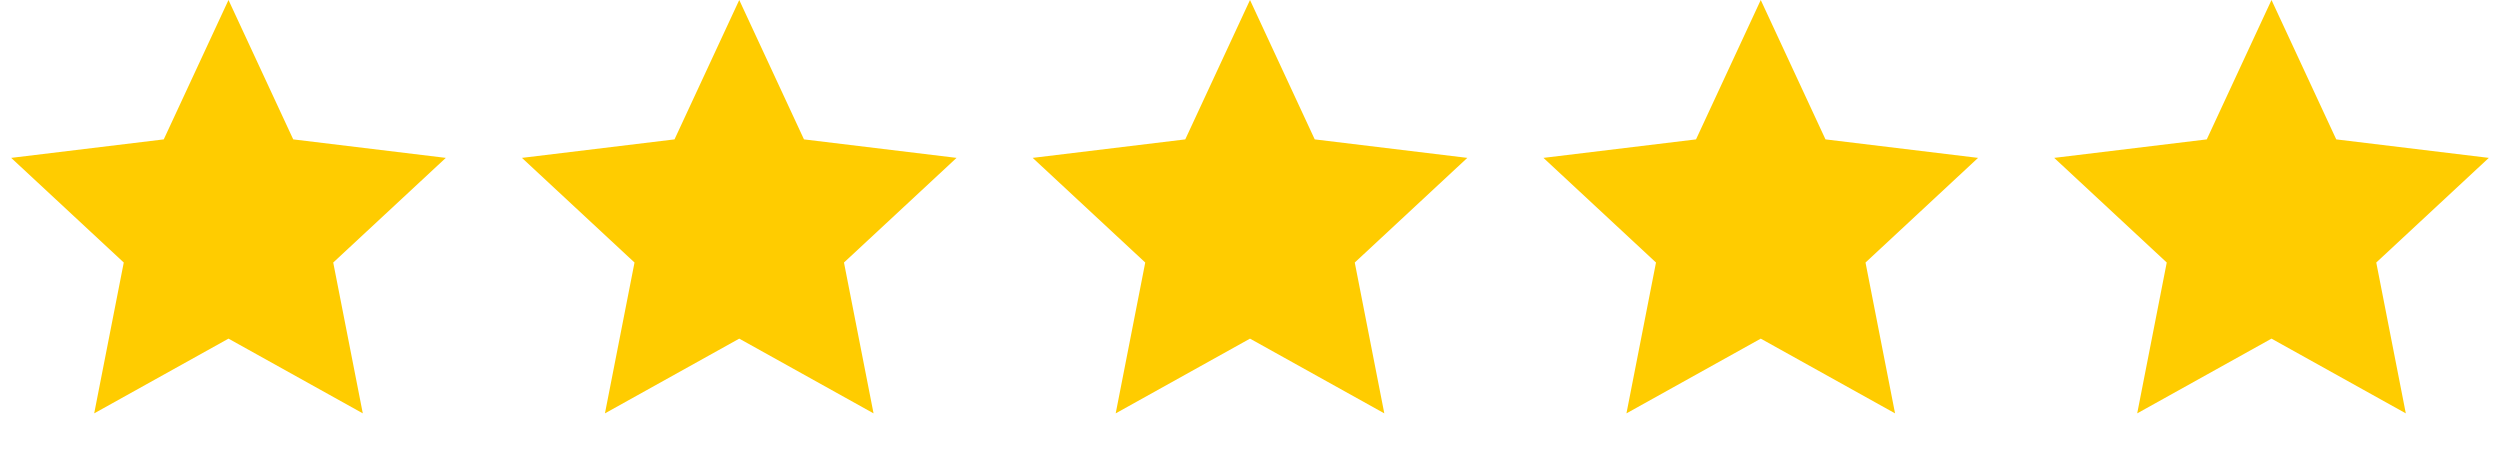
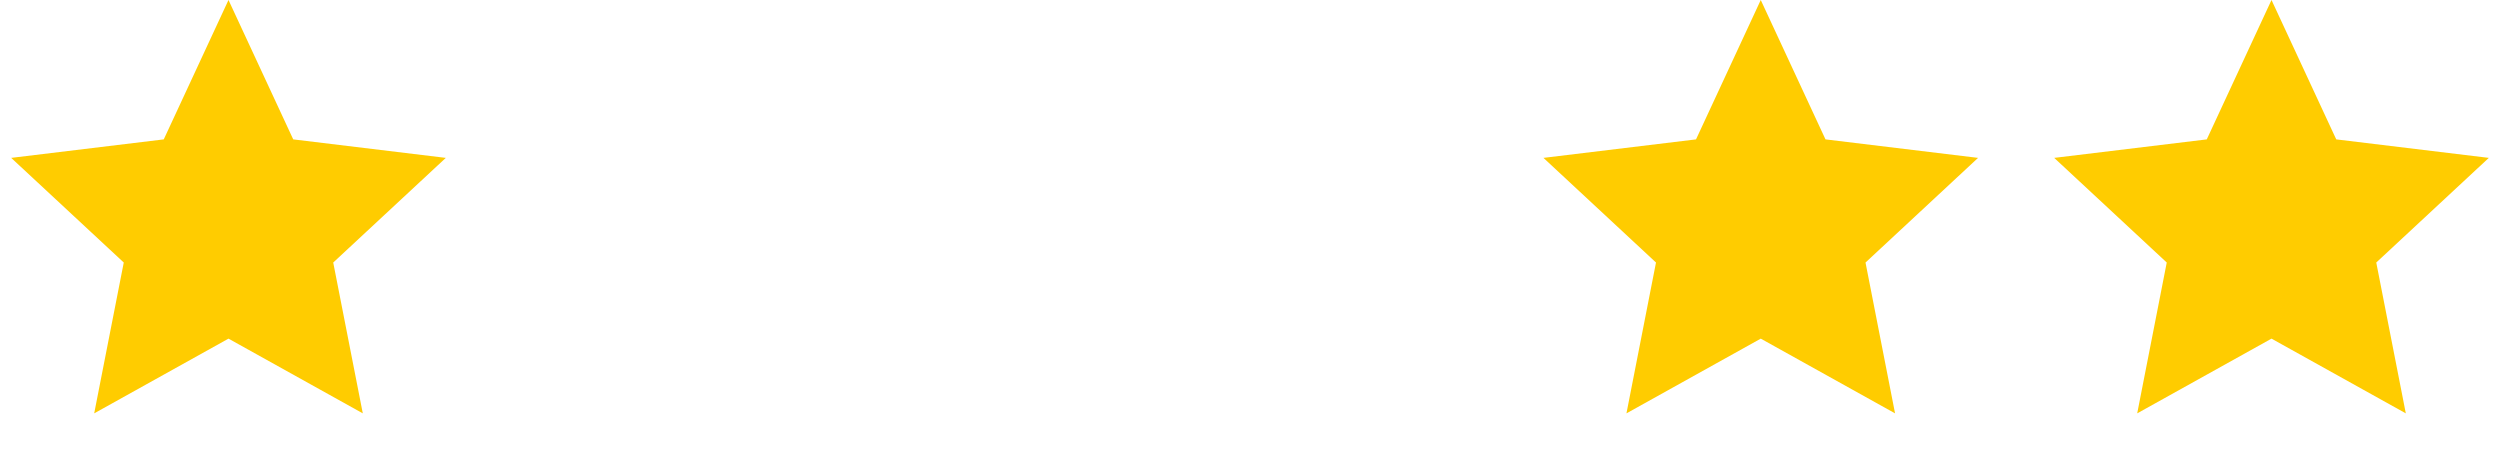
<svg xmlns="http://www.w3.org/2000/svg" width="93" height="17" viewBox="0 0 93 17" fill="none">
  <path d="M8.5 0L10.908 5.185L16.584 5.873L12.396 9.766L13.496 15.377L8.5 12.597L3.504 15.377L4.604 9.766L0.416 5.873L6.092 5.185L8.5 0Z" fill="#FFCC00" />
-   <path d="M27.5 0L29.908 5.185L35.584 5.873L31.396 9.766L32.496 15.377L27.5 12.597L22.504 15.377L23.604 9.766L19.416 5.873L25.092 5.185L27.5 0Z" fill="#FFCC00" />
-   <path d="M46.5 0L48.908 5.185L54.584 5.873L50.397 9.766L51.496 15.377L46.5 12.597L41.504 15.377L42.603 9.766L38.416 5.873L44.092 5.185L46.5 0Z" fill="#FFCC00" />
  <path d="M65.5 0L67.908 5.185L73.584 5.873L69.397 9.766L70.496 15.377L65.5 12.597L60.504 15.377L61.603 9.766L57.416 5.873L63.092 5.185L65.5 0Z" fill="#FFCC00" />
  <path d="M84.5 0L86.908 5.185L92.584 5.873L88.397 9.766L89.496 15.377L84.5 12.597L79.504 15.377L80.603 9.766L76.416 5.873L82.092 5.185L84.5 0Z" fill="#FFCC00" />
</svg>